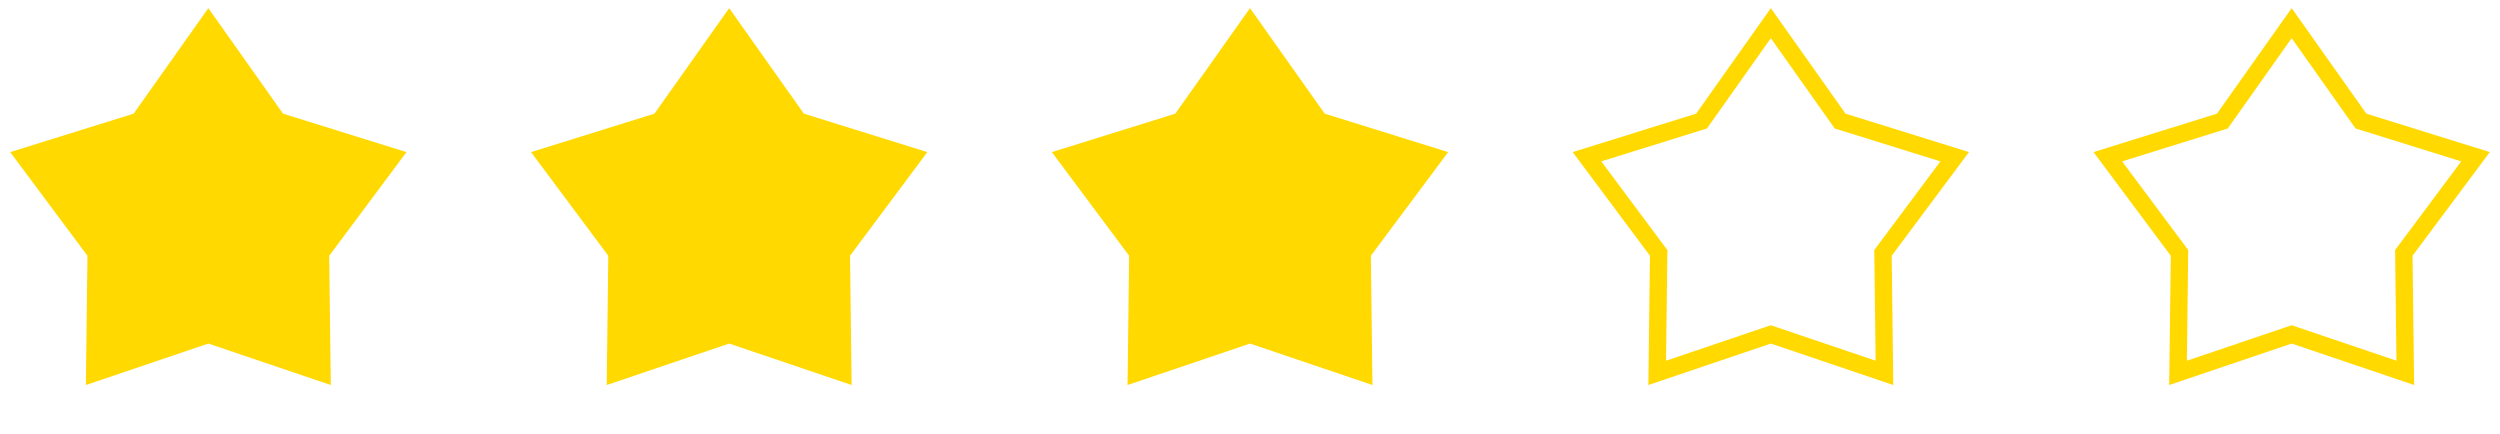
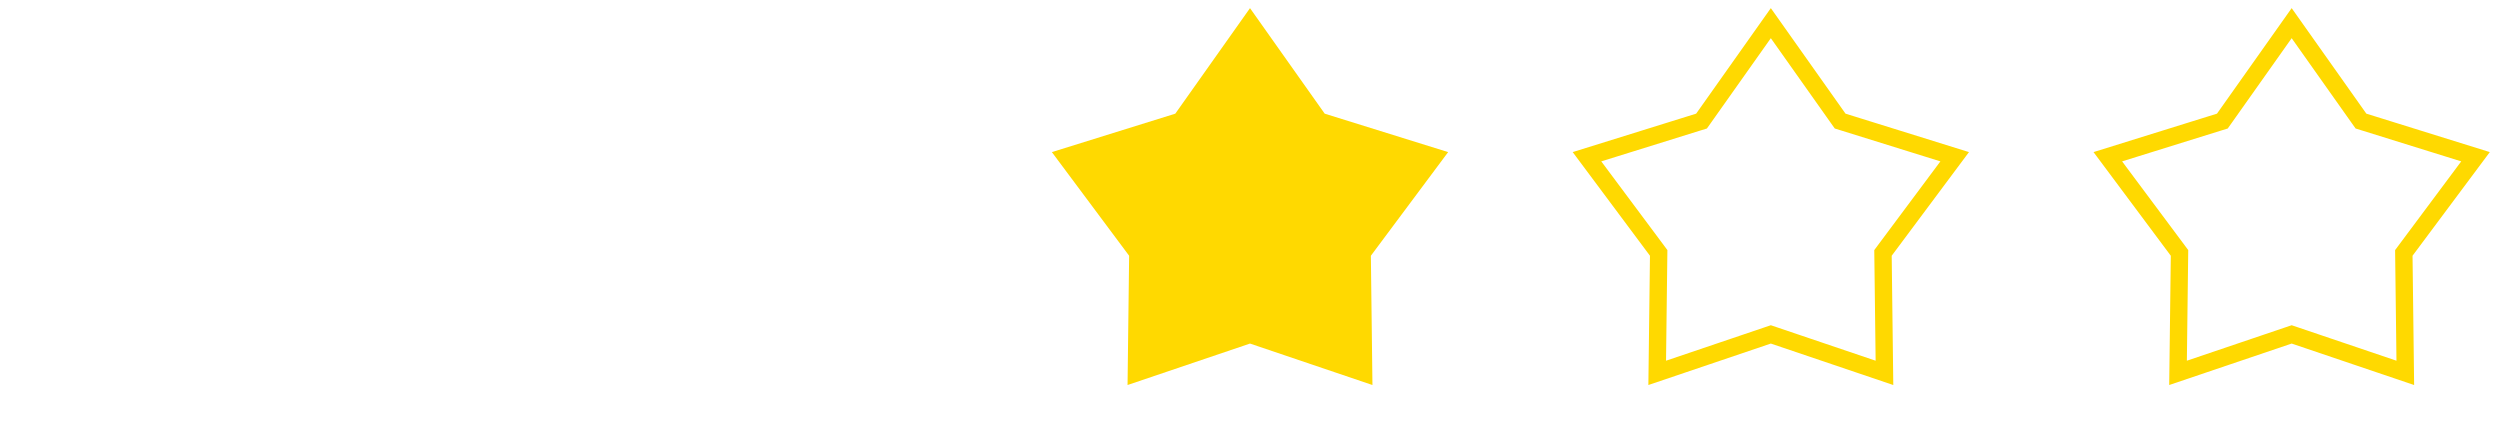
<svg xmlns="http://www.w3.org/2000/svg" width="144" height="25" viewBox="0 0 144 25" fill="none">
-   <path d="M12 0.469L16.303 6.547L23.413 8.761L18.962 14.731L19.053 22.177L12 19.789L4.947 22.177L5.038 14.731L0.587 8.761L7.697 6.547L12 0.469Z" fill="#FFD900" />
-   <path d="M42 0.469L46.303 6.547L53.413 8.761L48.962 14.731L49.053 22.177L42 19.789L34.947 22.177L35.038 14.731L30.587 8.761L37.697 6.547L42 0.469Z" fill="#FFD900" />
  <path d="M72 0.469L76.303 6.547L83.413 8.761L78.962 14.731L79.053 22.177L72 19.789L64.947 22.177L65.038 14.731L60.587 8.761L67.697 6.547L72 0.469Z" fill="#FFD900" />
  <path d="M102 1.334L105.894 6.836L105.992 6.974L106.154 7.024L112.59 9.028L108.561 14.432L108.46 14.568L108.462 14.737L108.545 21.477L102.16 19.315L102 19.261L101.84 19.315L95.455 21.477L95.538 14.737L95.54 14.568L95.439 14.432L91.41 9.028L97.846 7.024L98.008 6.974L98.106 6.836L102 1.334Z" stroke="#FFD900" />
  <path d="M132 1.334L135.894 6.836L135.992 6.974L136.154 7.024L142.59 9.028L138.561 14.432L138.46 14.568L138.462 14.737L138.545 21.477L132.16 19.315L132 19.261L131.84 19.315L125.455 21.477L125.538 14.737L125.54 14.568L125.439 14.432L121.41 9.028L127.846 7.024L128.008 6.974L128.106 6.836L132 1.334Z" stroke="#FFD900" />
</svg>